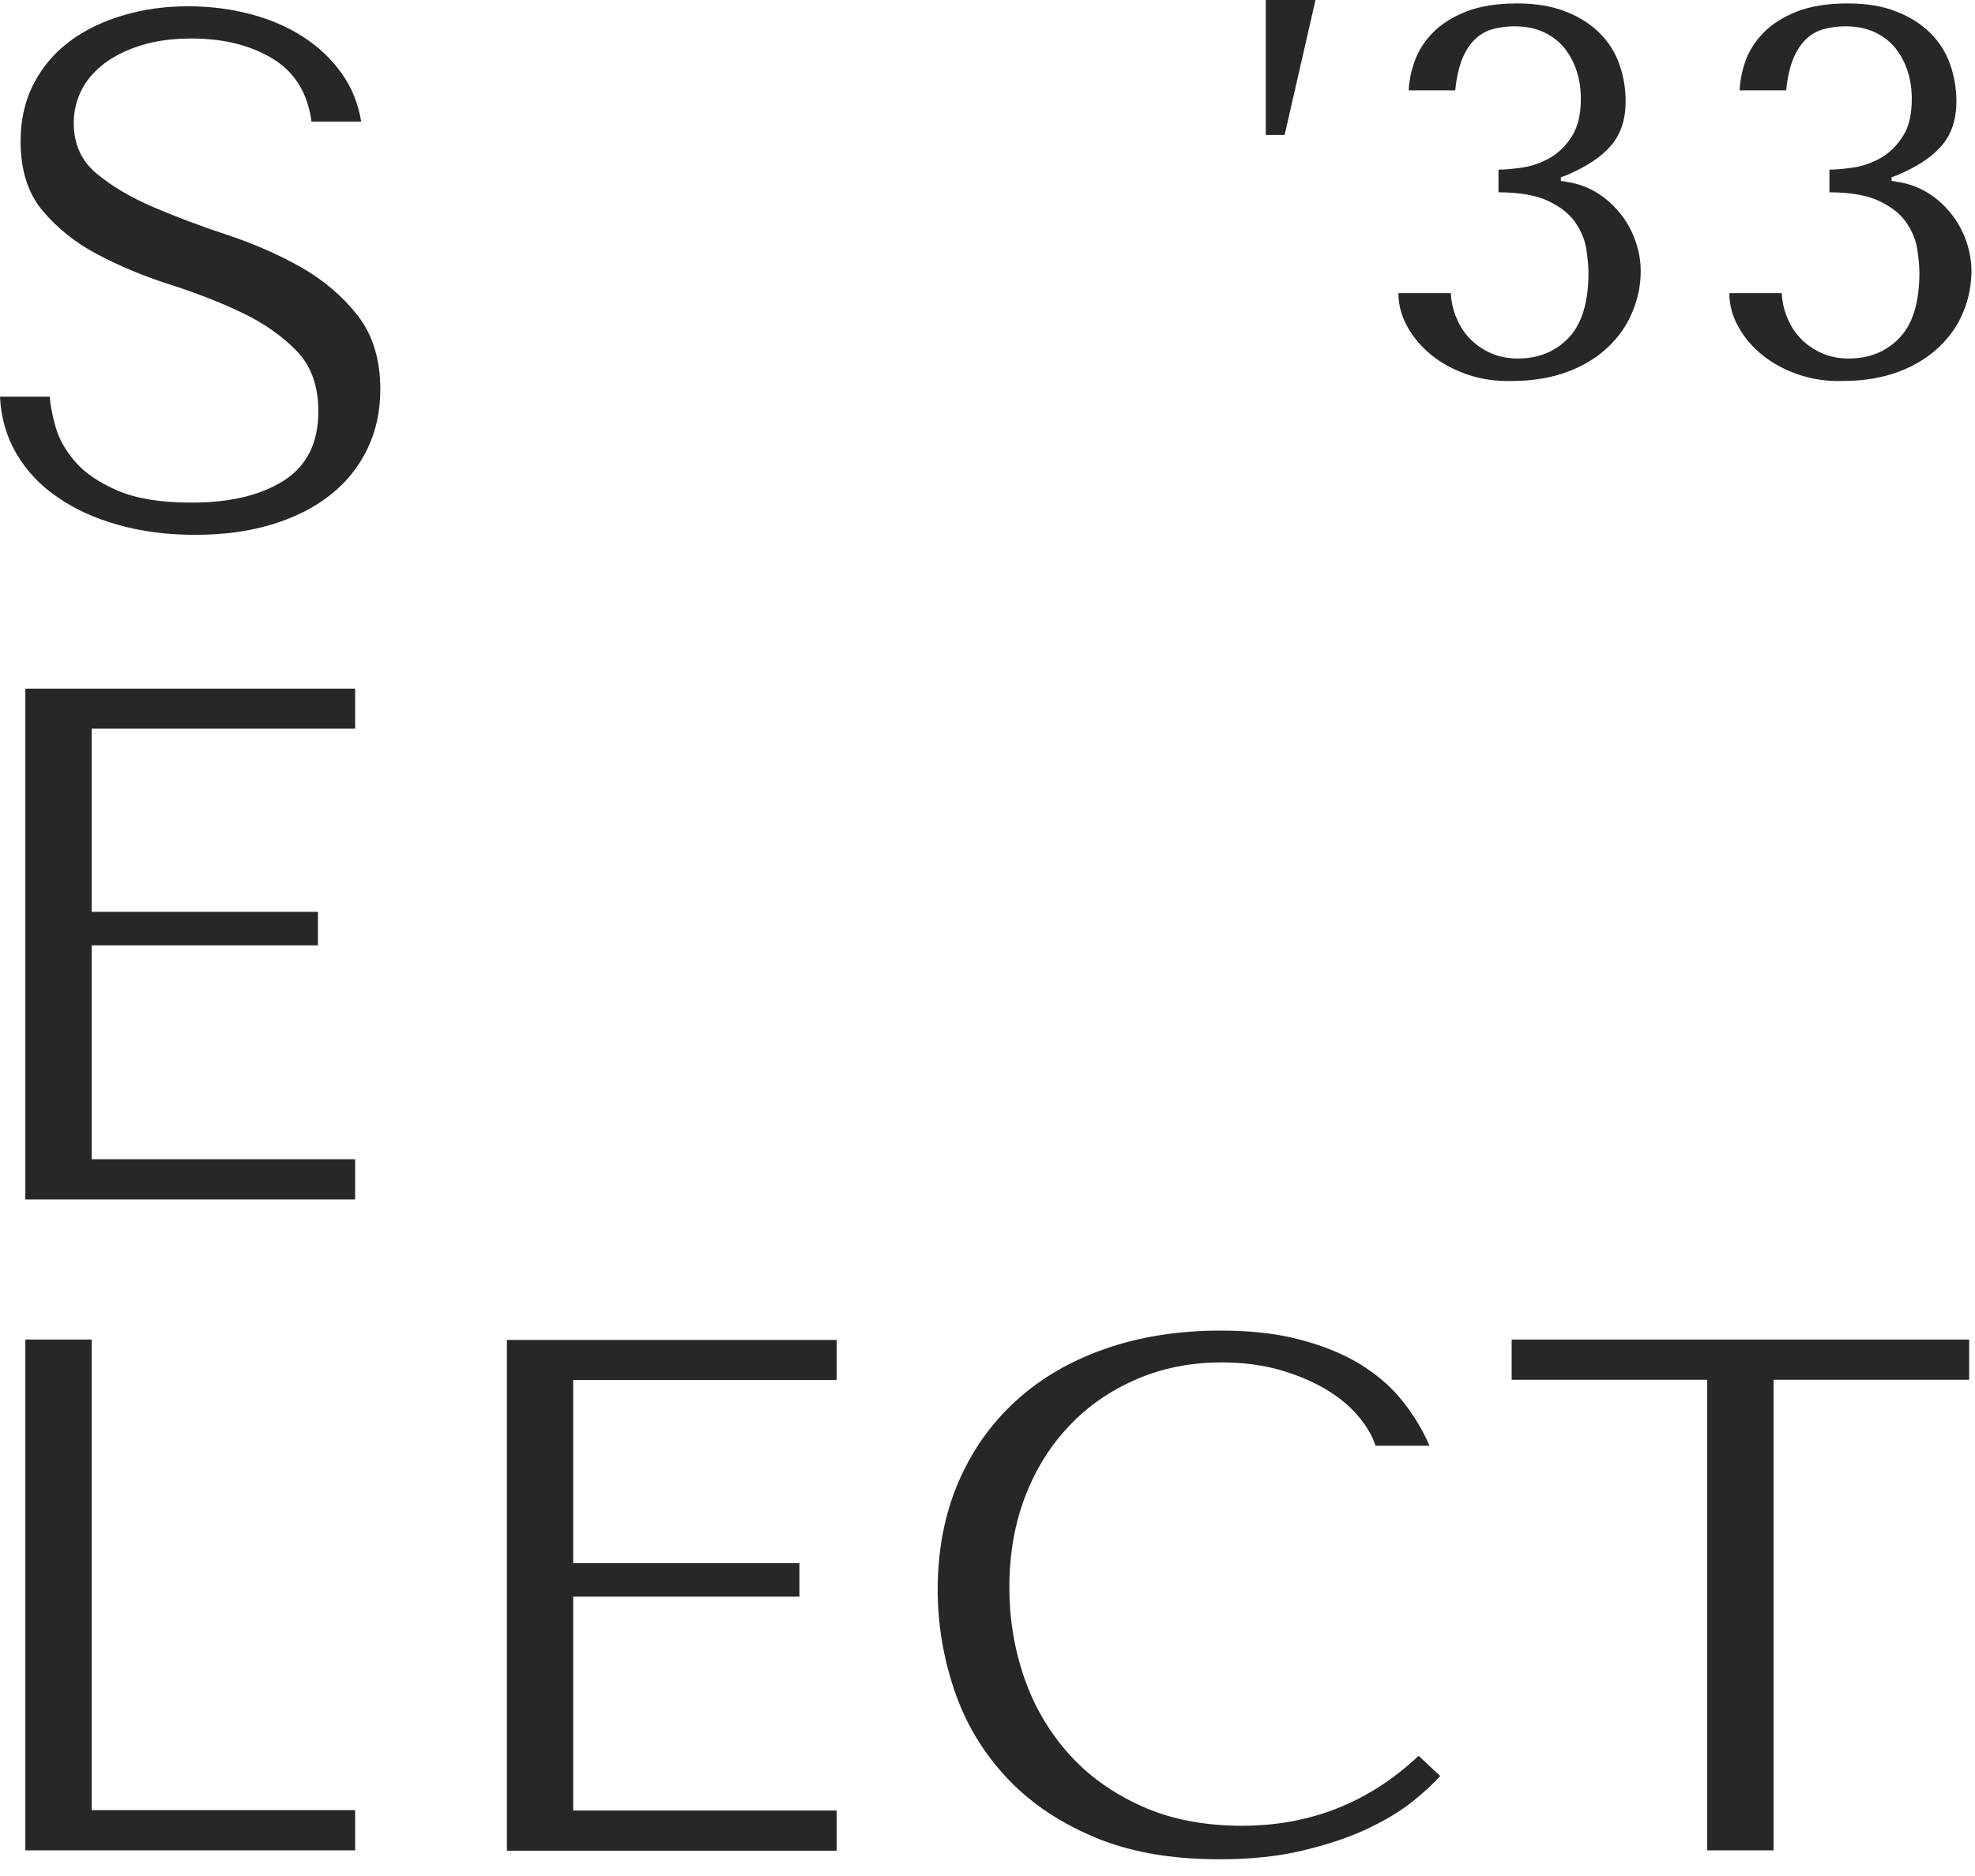
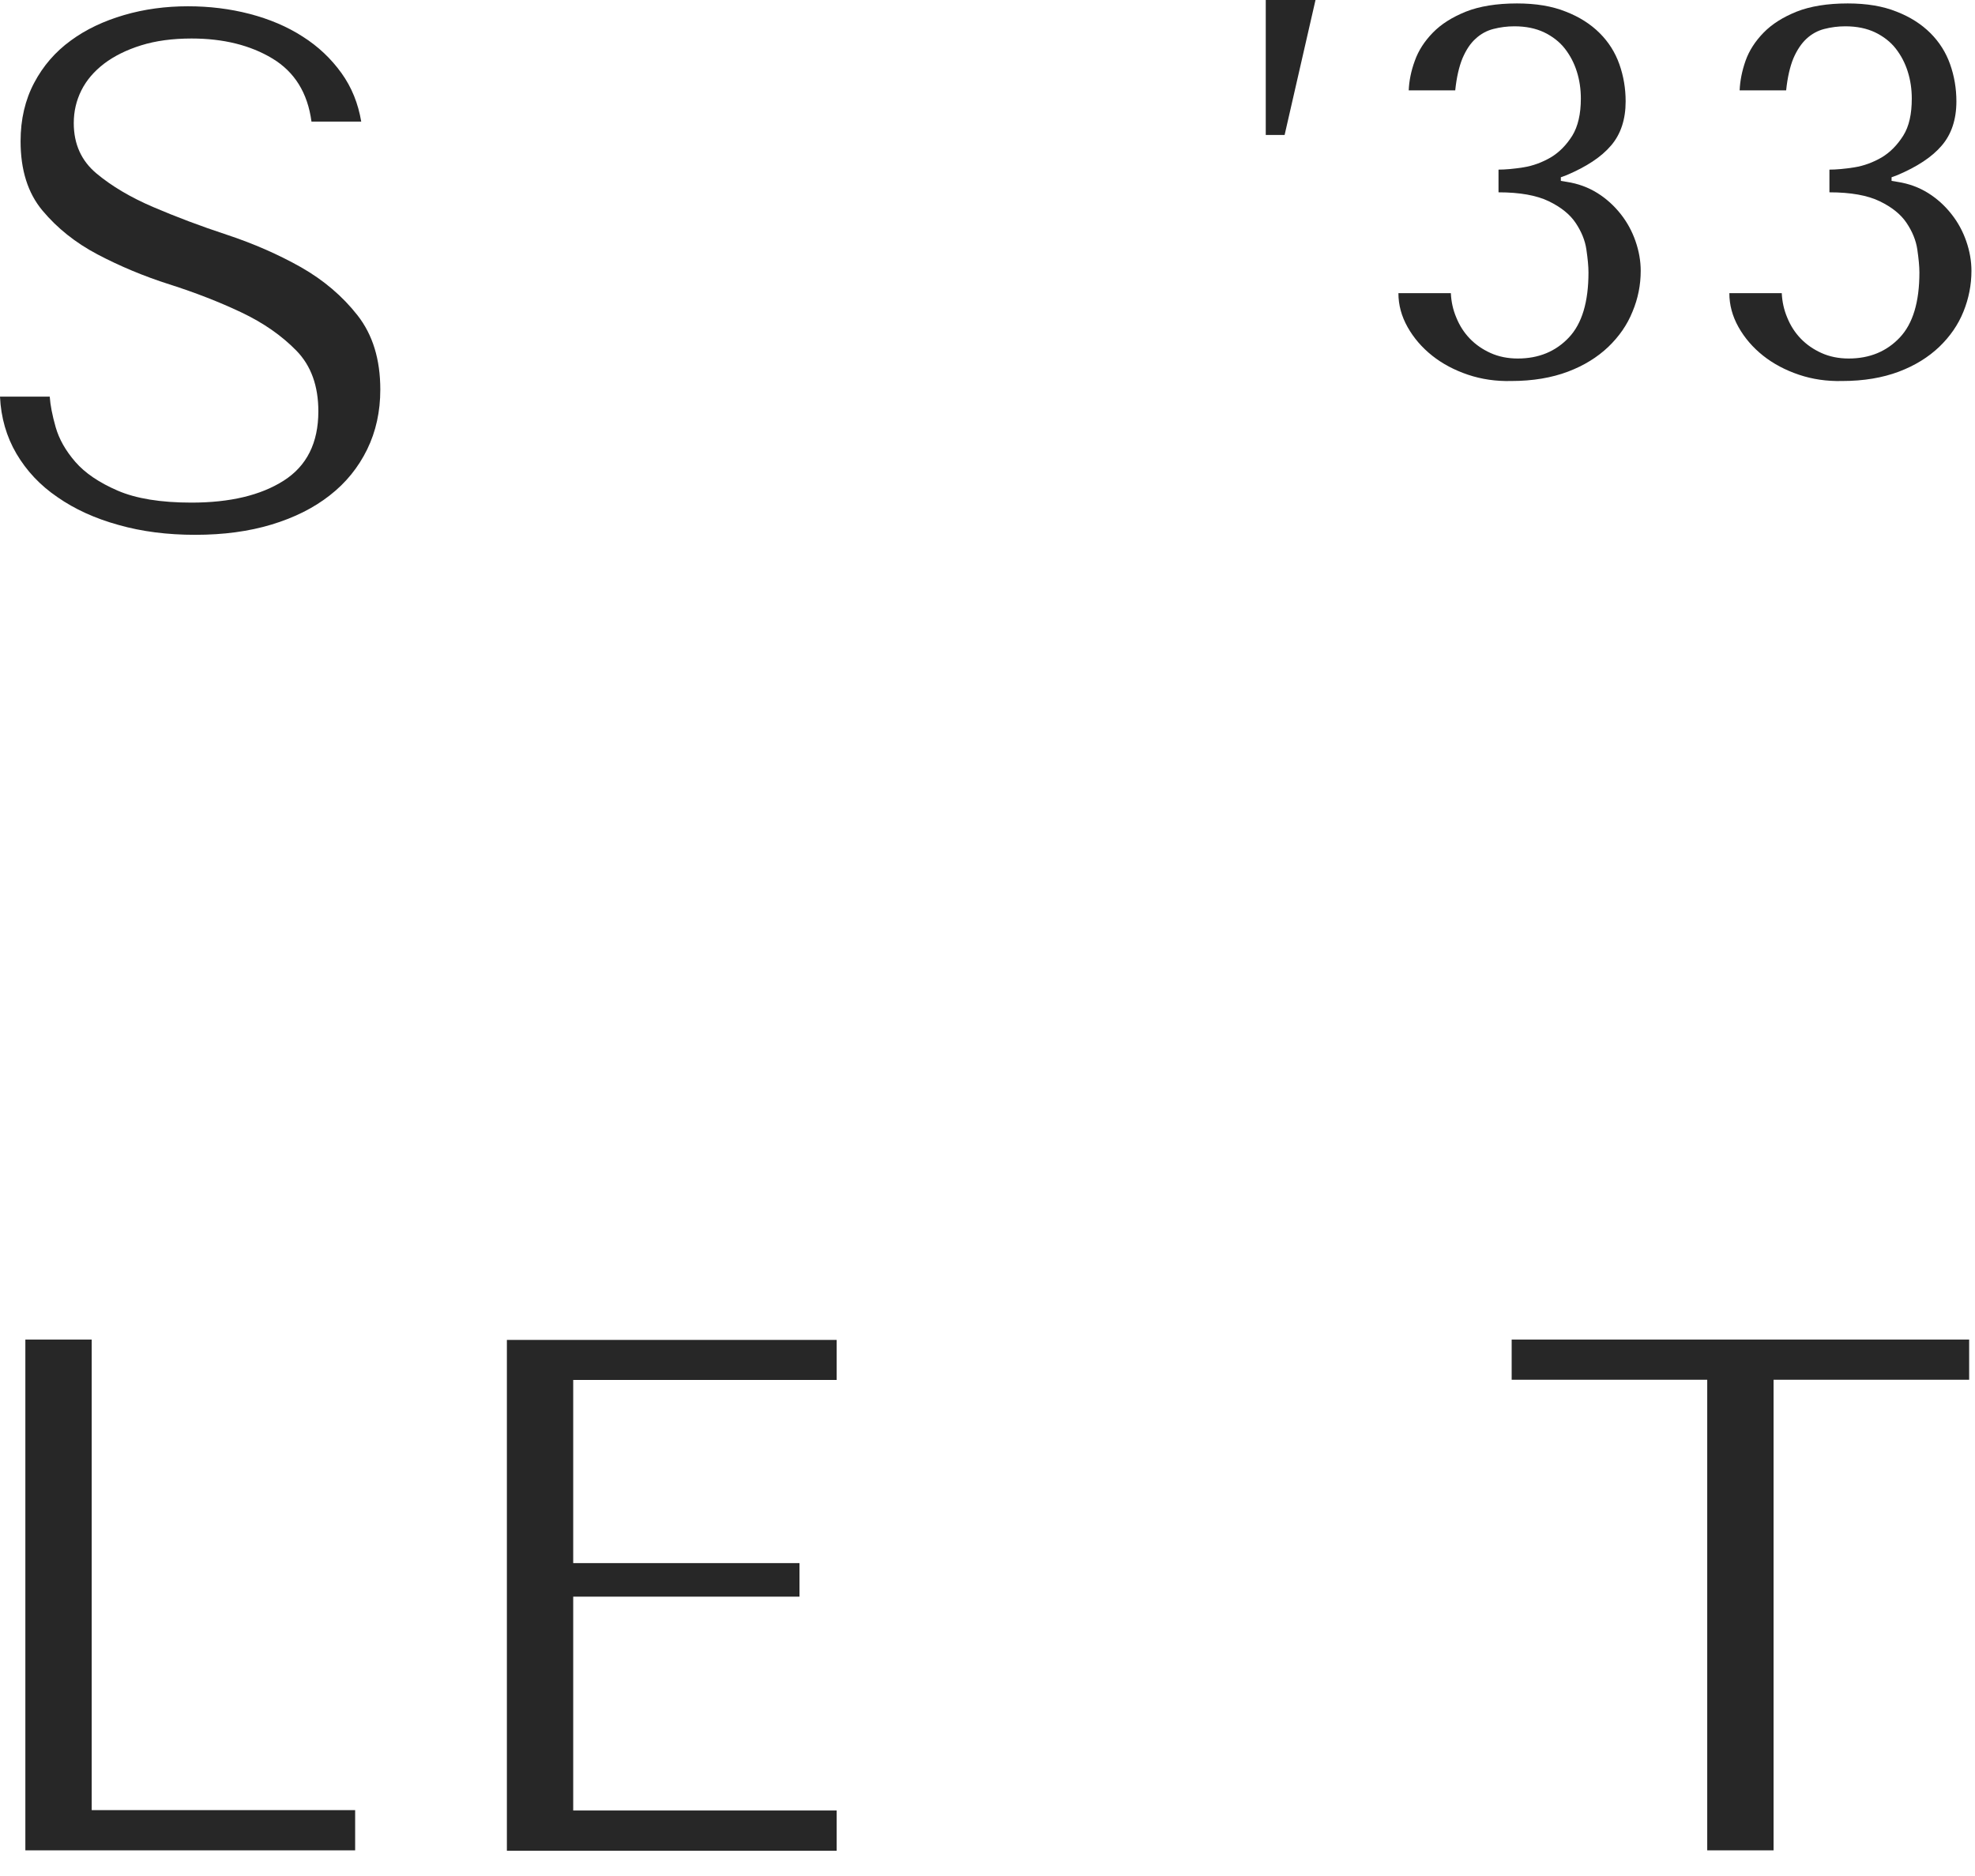
<svg xmlns="http://www.w3.org/2000/svg" width="100" height="95" viewBox="0 0 100 95" fill="none">
  <path d="M2.519 20.095C2.548 20.51 2.645 21.022 2.818 21.63C2.992 22.238 3.32 22.817 3.812 23.387C4.305 23.956 5.019 24.439 5.955 24.844C6.891 25.249 8.137 25.452 9.691 25.452C11.64 25.452 13.194 25.085 14.362 24.342C15.53 23.599 16.119 22.431 16.119 20.829C16.119 19.545 15.752 18.522 15.009 17.759C14.265 16.997 13.339 16.35 12.219 15.819C11.1 15.289 9.884 14.816 8.581 14.401C7.278 13.986 6.061 13.474 4.942 12.885C3.822 12.296 2.896 11.553 2.152 10.665C1.409 9.777 1.042 8.609 1.042 7.152C1.042 6.042 1.274 5.058 1.728 4.199C2.181 3.34 2.799 2.625 3.581 2.056C4.353 1.486 5.26 1.062 6.283 0.762C7.306 0.463 8.387 0.318 9.517 0.318C10.598 0.318 11.64 0.444 12.644 0.705C13.638 0.965 14.536 1.342 15.327 1.853C16.119 2.355 16.765 2.973 17.287 3.697C17.808 4.421 18.136 5.241 18.29 6.158H15.771C15.578 4.7 14.912 3.639 13.793 2.963C12.673 2.287 11.302 1.95 9.7 1.95C8.735 1.95 7.886 2.065 7.142 2.297C6.399 2.529 5.781 2.838 5.27 3.224C4.768 3.61 4.382 4.054 4.121 4.575C3.861 5.096 3.735 5.646 3.735 6.235C3.735 7.297 4.121 8.146 4.884 8.783C5.646 9.42 6.602 9.99 7.75 10.482C8.899 10.974 10.144 11.447 11.495 11.891C12.837 12.335 14.092 12.885 15.24 13.532C16.389 14.188 17.345 14.999 18.107 15.974C18.869 16.949 19.256 18.194 19.256 19.729C19.256 20.838 19.034 21.852 18.59 22.759C18.146 23.666 17.518 24.448 16.698 25.085C15.887 25.722 14.902 26.215 13.754 26.562C12.605 26.91 11.322 27.083 9.884 27.083C8.474 27.083 7.181 26.919 5.994 26.581C4.807 26.253 3.774 25.78 2.905 25.172C2.027 24.574 1.342 23.84 0.83 22.971C0.328 22.113 0.048 21.147 0 20.086H2.519V20.095Z" fill="#272727" />
-   <path d="M17.982 34.863V36.899H4.643V46.175H16.099V47.873H4.643V58.703H17.982V60.739H1.284V34.872H17.982V34.863Z" fill="#272727" />
-   <path d="M1.284 93.701V67.834H4.643V91.664H17.982V93.701H1.284Z" fill="#272727" />
+   <path d="M1.284 93.701V67.834H4.643V91.664H17.982V93.701Z" fill="#272727" />
  <path d="M42.362 67.843V69.88H29.023V79.155H40.48V80.854H29.023V91.683H42.362V93.72H25.665V67.853H42.362V67.843Z" fill="#272727" />
-   <path d="M72.92 89.936C72.602 90.303 72.129 90.737 71.521 91.23C70.903 91.722 70.131 92.185 69.214 92.62C68.287 93.054 67.206 93.411 65.961 93.71C64.716 94.01 63.307 94.154 61.734 94.154C59.243 94.154 57.101 93.768 55.305 92.986C53.51 92.214 52.033 91.191 50.875 89.917C49.717 88.653 48.858 87.195 48.308 85.554C47.758 83.914 47.478 82.234 47.478 80.507C47.478 78.508 47.825 76.704 48.511 75.092C49.196 73.48 50.171 72.1 51.425 70.951C52.68 69.802 54.186 68.924 55.952 68.306C57.709 67.689 59.668 67.38 61.811 67.38C63.288 67.38 64.61 67.525 65.768 67.824C66.926 68.123 67.94 68.528 68.799 69.04C69.658 69.561 70.382 70.169 70.961 70.883C71.54 71.598 72.013 72.37 72.38 73.21H69.648C69.474 72.688 69.175 72.177 68.741 71.675C68.306 71.173 67.756 70.719 67.081 70.324C66.405 69.928 65.623 69.609 64.755 69.359C63.876 69.117 62.911 68.992 61.859 68.992C60.305 68.992 58.877 69.272 57.554 69.841C56.232 70.411 55.093 71.192 54.138 72.206C53.172 73.219 52.429 74.416 51.898 75.806C51.367 77.196 51.107 78.731 51.107 80.41C51.107 81.983 51.358 83.499 51.86 84.956C52.362 86.413 53.114 87.688 54.099 88.797C55.083 89.907 56.319 90.795 57.796 91.461C59.272 92.127 60.971 92.456 62.892 92.456C66.338 92.456 69.32 91.278 71.829 88.913L72.92 89.936Z" fill="#272727" />
  <path d="M86.442 93.701V69.87H76.54V67.834H99.704V69.87H89.801V93.701H86.442Z" fill="#272727" />
  <path d="M65.044 6.834H64.089V0H66.608L65.044 6.834Z" fill="#272727" />
  <path d="M75.854 8.59C76.221 8.59 76.656 8.551 77.138 8.474C77.621 8.397 78.084 8.223 78.518 7.972C78.953 7.712 79.31 7.345 79.609 6.872C79.898 6.399 80.043 5.772 80.043 4.99C80.043 4.517 79.976 4.054 79.841 3.629C79.706 3.195 79.503 2.809 79.233 2.461C78.962 2.114 78.605 1.843 78.19 1.641C77.766 1.438 77.264 1.332 76.675 1.332C76.308 1.332 75.951 1.38 75.613 1.467C75.275 1.554 74.976 1.718 74.716 1.959C74.445 2.201 74.233 2.529 74.049 2.953C73.876 3.378 73.75 3.919 73.683 4.575H71.328C71.347 4.102 71.444 3.6 71.636 3.079C71.82 2.558 72.129 2.085 72.553 1.65C72.978 1.216 73.528 0.869 74.223 0.589C74.909 0.318 75.777 0.174 76.81 0.174C77.766 0.174 78.586 0.309 79.281 0.589C79.976 0.859 80.545 1.226 80.999 1.679C81.453 2.133 81.781 2.654 81.993 3.253C82.205 3.851 82.311 4.478 82.311 5.135C82.311 6.052 82.061 6.804 81.568 7.374C81.076 7.953 80.323 8.445 79.319 8.87L79.03 8.976V9.16L79.319 9.208C79.898 9.295 80.42 9.488 80.883 9.777C81.346 10.067 81.732 10.424 82.061 10.839C82.389 11.254 82.64 11.717 82.813 12.219C82.987 12.721 83.074 13.223 83.074 13.715C83.074 14.42 82.939 15.115 82.659 15.781C82.389 16.456 81.974 17.045 81.433 17.566C80.883 18.088 80.207 18.512 79.387 18.821C78.567 19.13 77.611 19.294 76.52 19.294C75.748 19.313 75.015 19.207 74.329 18.976C73.644 18.744 73.036 18.425 72.515 18.01C71.994 17.595 71.579 17.113 71.27 16.563C70.961 16.012 70.806 15.443 70.806 14.845H73.461C73.48 15.269 73.567 15.684 73.741 16.09C73.905 16.495 74.136 16.852 74.426 17.151C74.716 17.451 75.063 17.692 75.468 17.875C75.874 18.059 76.337 18.155 76.849 18.155C77.91 18.155 78.769 17.798 79.435 17.093C80.101 16.389 80.429 15.289 80.429 13.802C80.429 13.484 80.391 13.098 80.323 12.634C80.256 12.171 80.072 11.727 79.783 11.293C79.493 10.858 79.04 10.492 78.422 10.192C77.804 9.893 76.955 9.739 75.874 9.739V8.59H75.854Z" fill="#272727" />
  <path d="M92.61 8.59C92.977 8.59 93.411 8.551 93.894 8.474C94.376 8.397 94.84 8.223 95.274 7.972C95.708 7.712 96.065 7.345 96.365 6.872C96.664 6.399 96.799 5.772 96.799 4.99C96.799 4.517 96.731 4.054 96.596 3.629C96.461 3.195 96.258 2.809 95.988 2.461C95.718 2.114 95.361 1.843 94.946 1.641C94.521 1.438 94.019 1.332 93.43 1.332C93.064 1.332 92.707 1.38 92.369 1.467C92.031 1.554 91.732 1.718 91.471 1.959C91.21 2.201 90.989 2.529 90.805 2.953C90.631 3.378 90.506 3.919 90.438 4.575H88.083C88.103 4.102 88.199 3.6 88.382 3.079C88.566 2.558 88.875 2.085 89.299 1.65C89.724 1.216 90.274 0.869 90.969 0.589C91.654 0.318 92.523 0.174 93.556 0.174C94.511 0.174 95.332 0.309 96.027 0.589C96.722 0.859 97.291 1.226 97.745 1.679C98.198 2.133 98.527 2.654 98.739 3.253C98.951 3.851 99.058 4.478 99.058 5.135C99.058 6.052 98.806 6.804 98.314 7.374C97.822 7.953 97.069 8.445 96.065 8.87L95.776 8.976V9.16L96.065 9.208C96.644 9.295 97.166 9.488 97.629 9.777C98.092 10.067 98.478 10.424 98.806 10.839C99.135 11.254 99.386 11.717 99.559 12.219C99.733 12.721 99.82 13.223 99.82 13.715C99.82 14.42 99.685 15.115 99.415 15.781C99.144 16.456 98.729 17.045 98.189 17.566C97.639 18.088 96.963 18.512 96.143 18.821C95.322 19.13 94.367 19.294 93.276 19.294C92.504 19.313 91.77 19.207 91.085 18.976C90.4 18.744 89.792 18.425 89.27 18.01C88.749 17.595 88.334 17.113 88.025 16.563C87.716 16.012 87.562 15.443 87.562 14.845H90.216C90.236 15.269 90.323 15.684 90.496 16.09C90.66 16.495 90.892 16.852 91.181 17.151C91.471 17.451 91.819 17.692 92.224 17.875C92.629 18.059 93.093 18.155 93.604 18.155C94.666 18.155 95.525 17.798 96.191 17.093C96.857 16.389 97.185 15.289 97.185 13.802C97.185 13.484 97.146 13.098 97.079 12.634C97.011 12.171 96.828 11.727 96.538 11.293C96.249 10.858 95.795 10.492 95.177 10.192C94.56 9.893 93.71 9.739 92.629 9.739V8.59H92.61Z" fill="#272727" />
</svg>